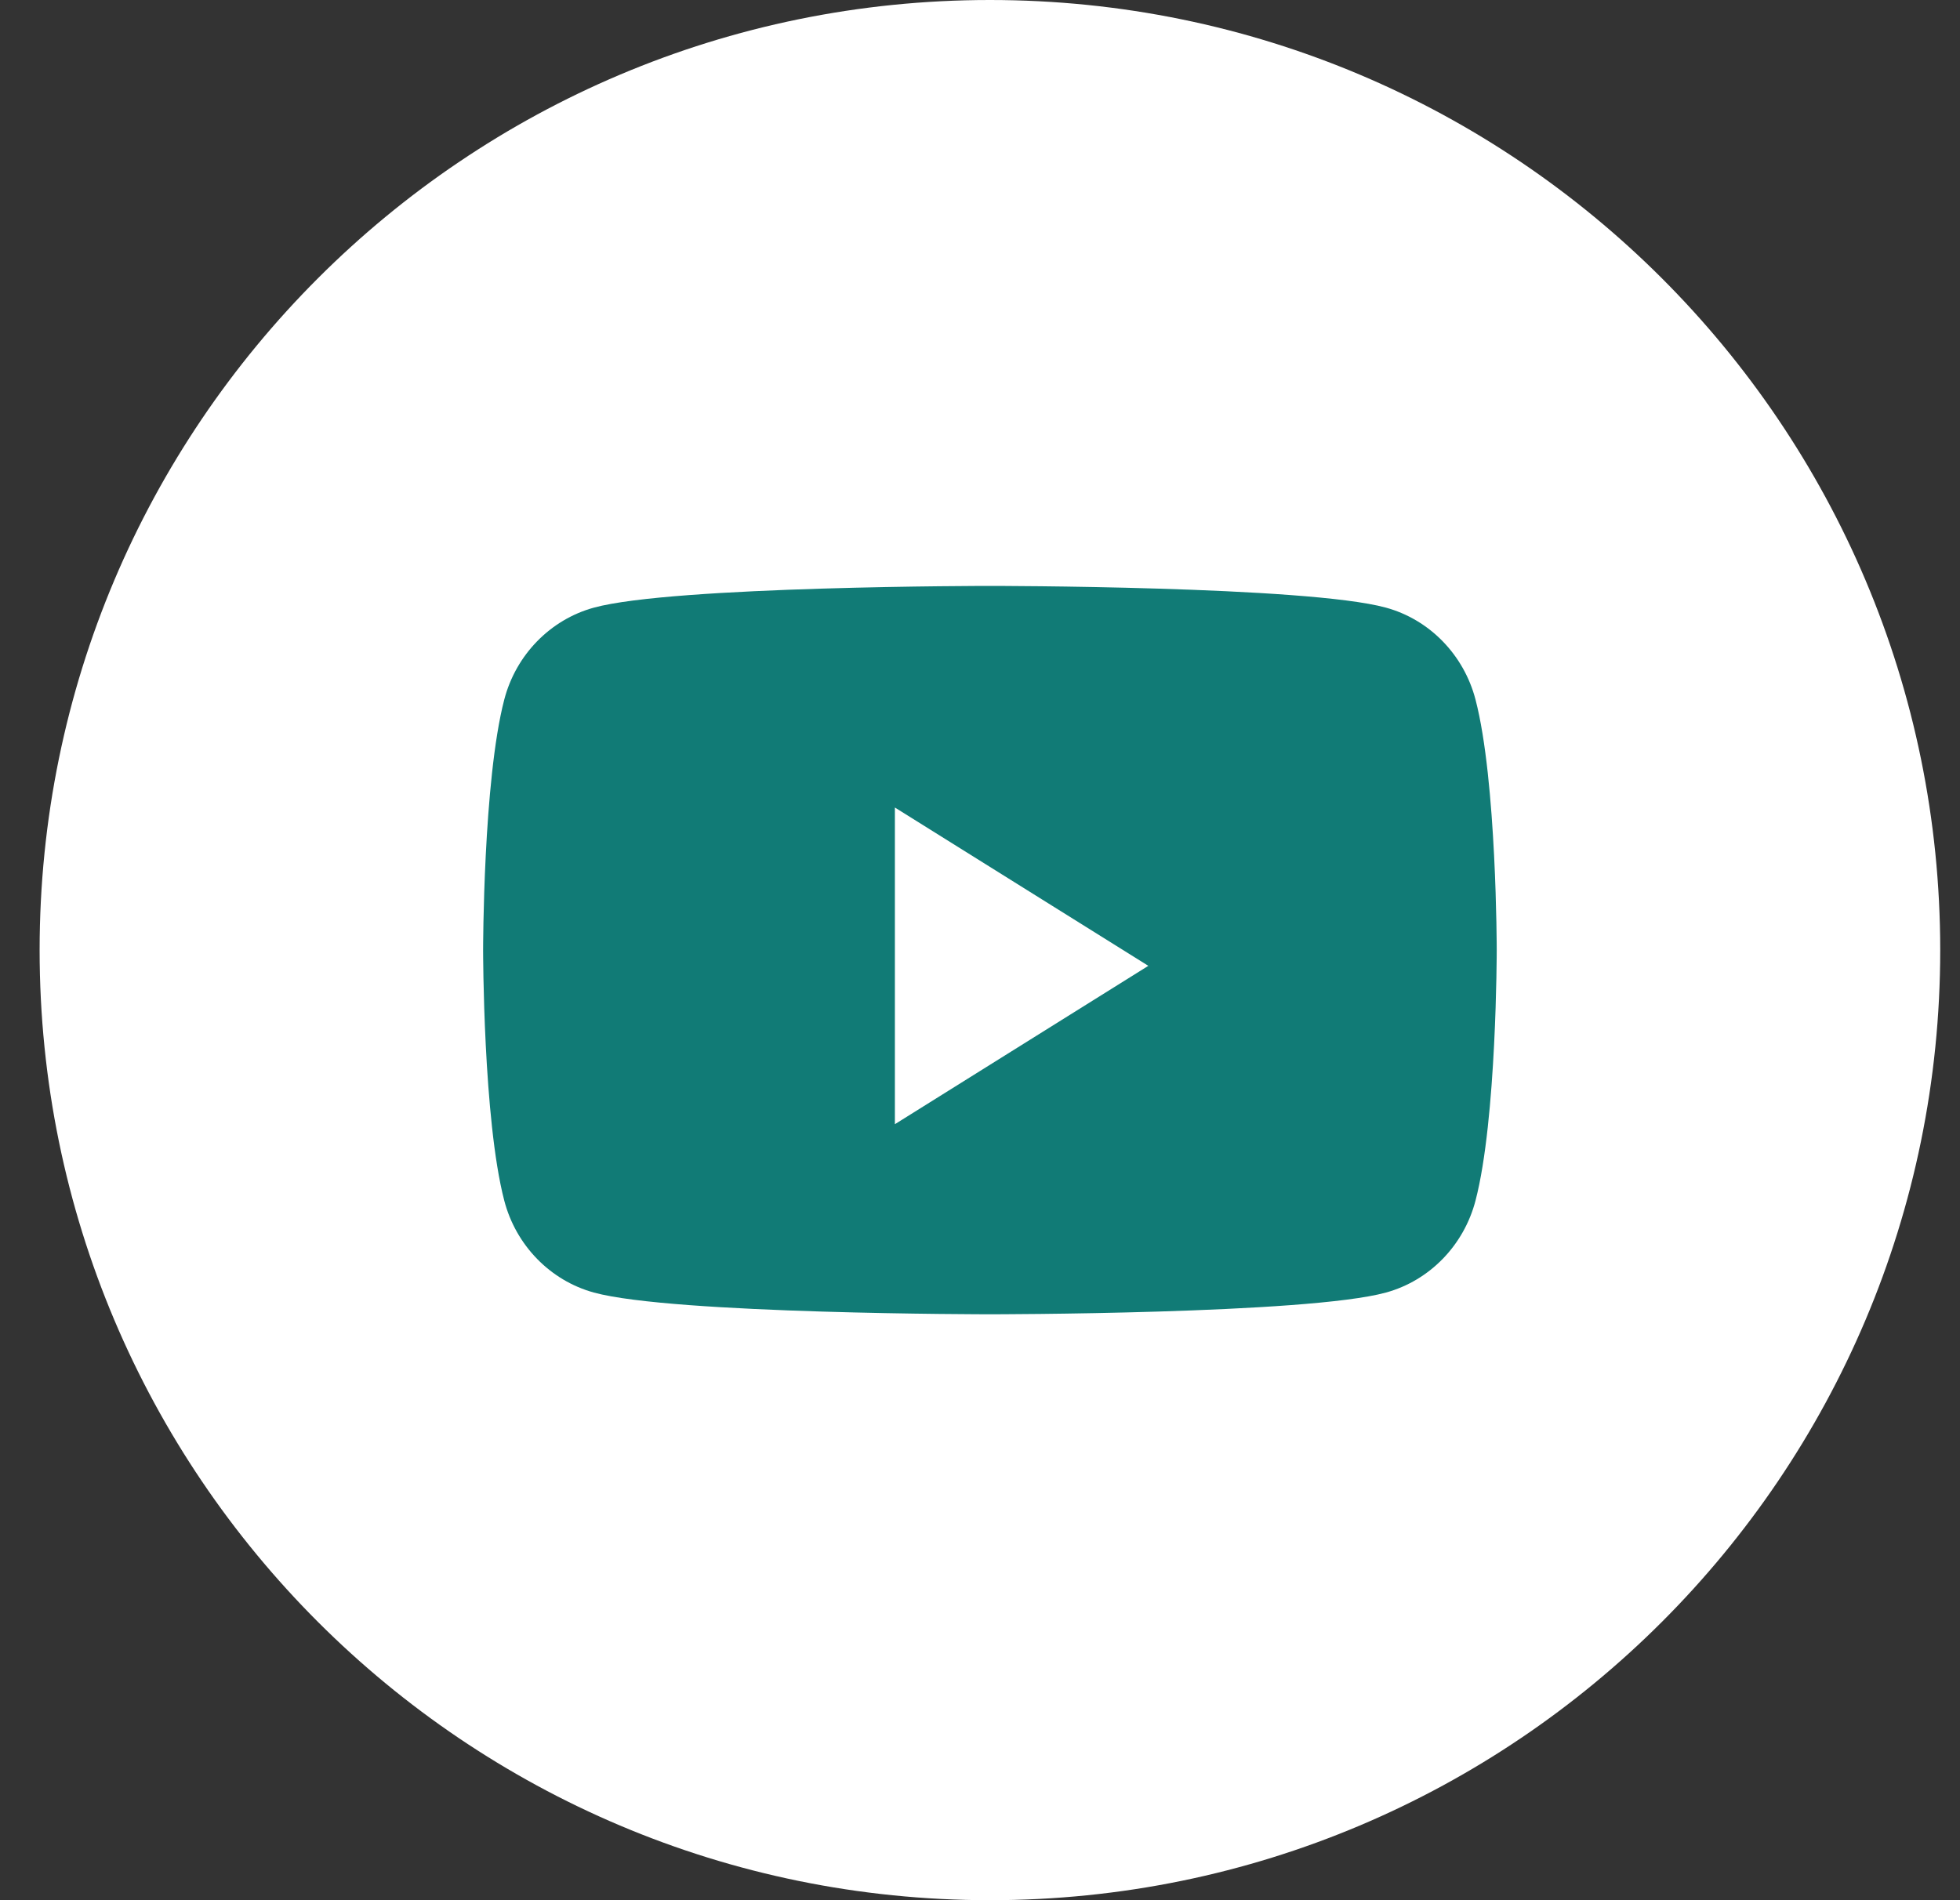
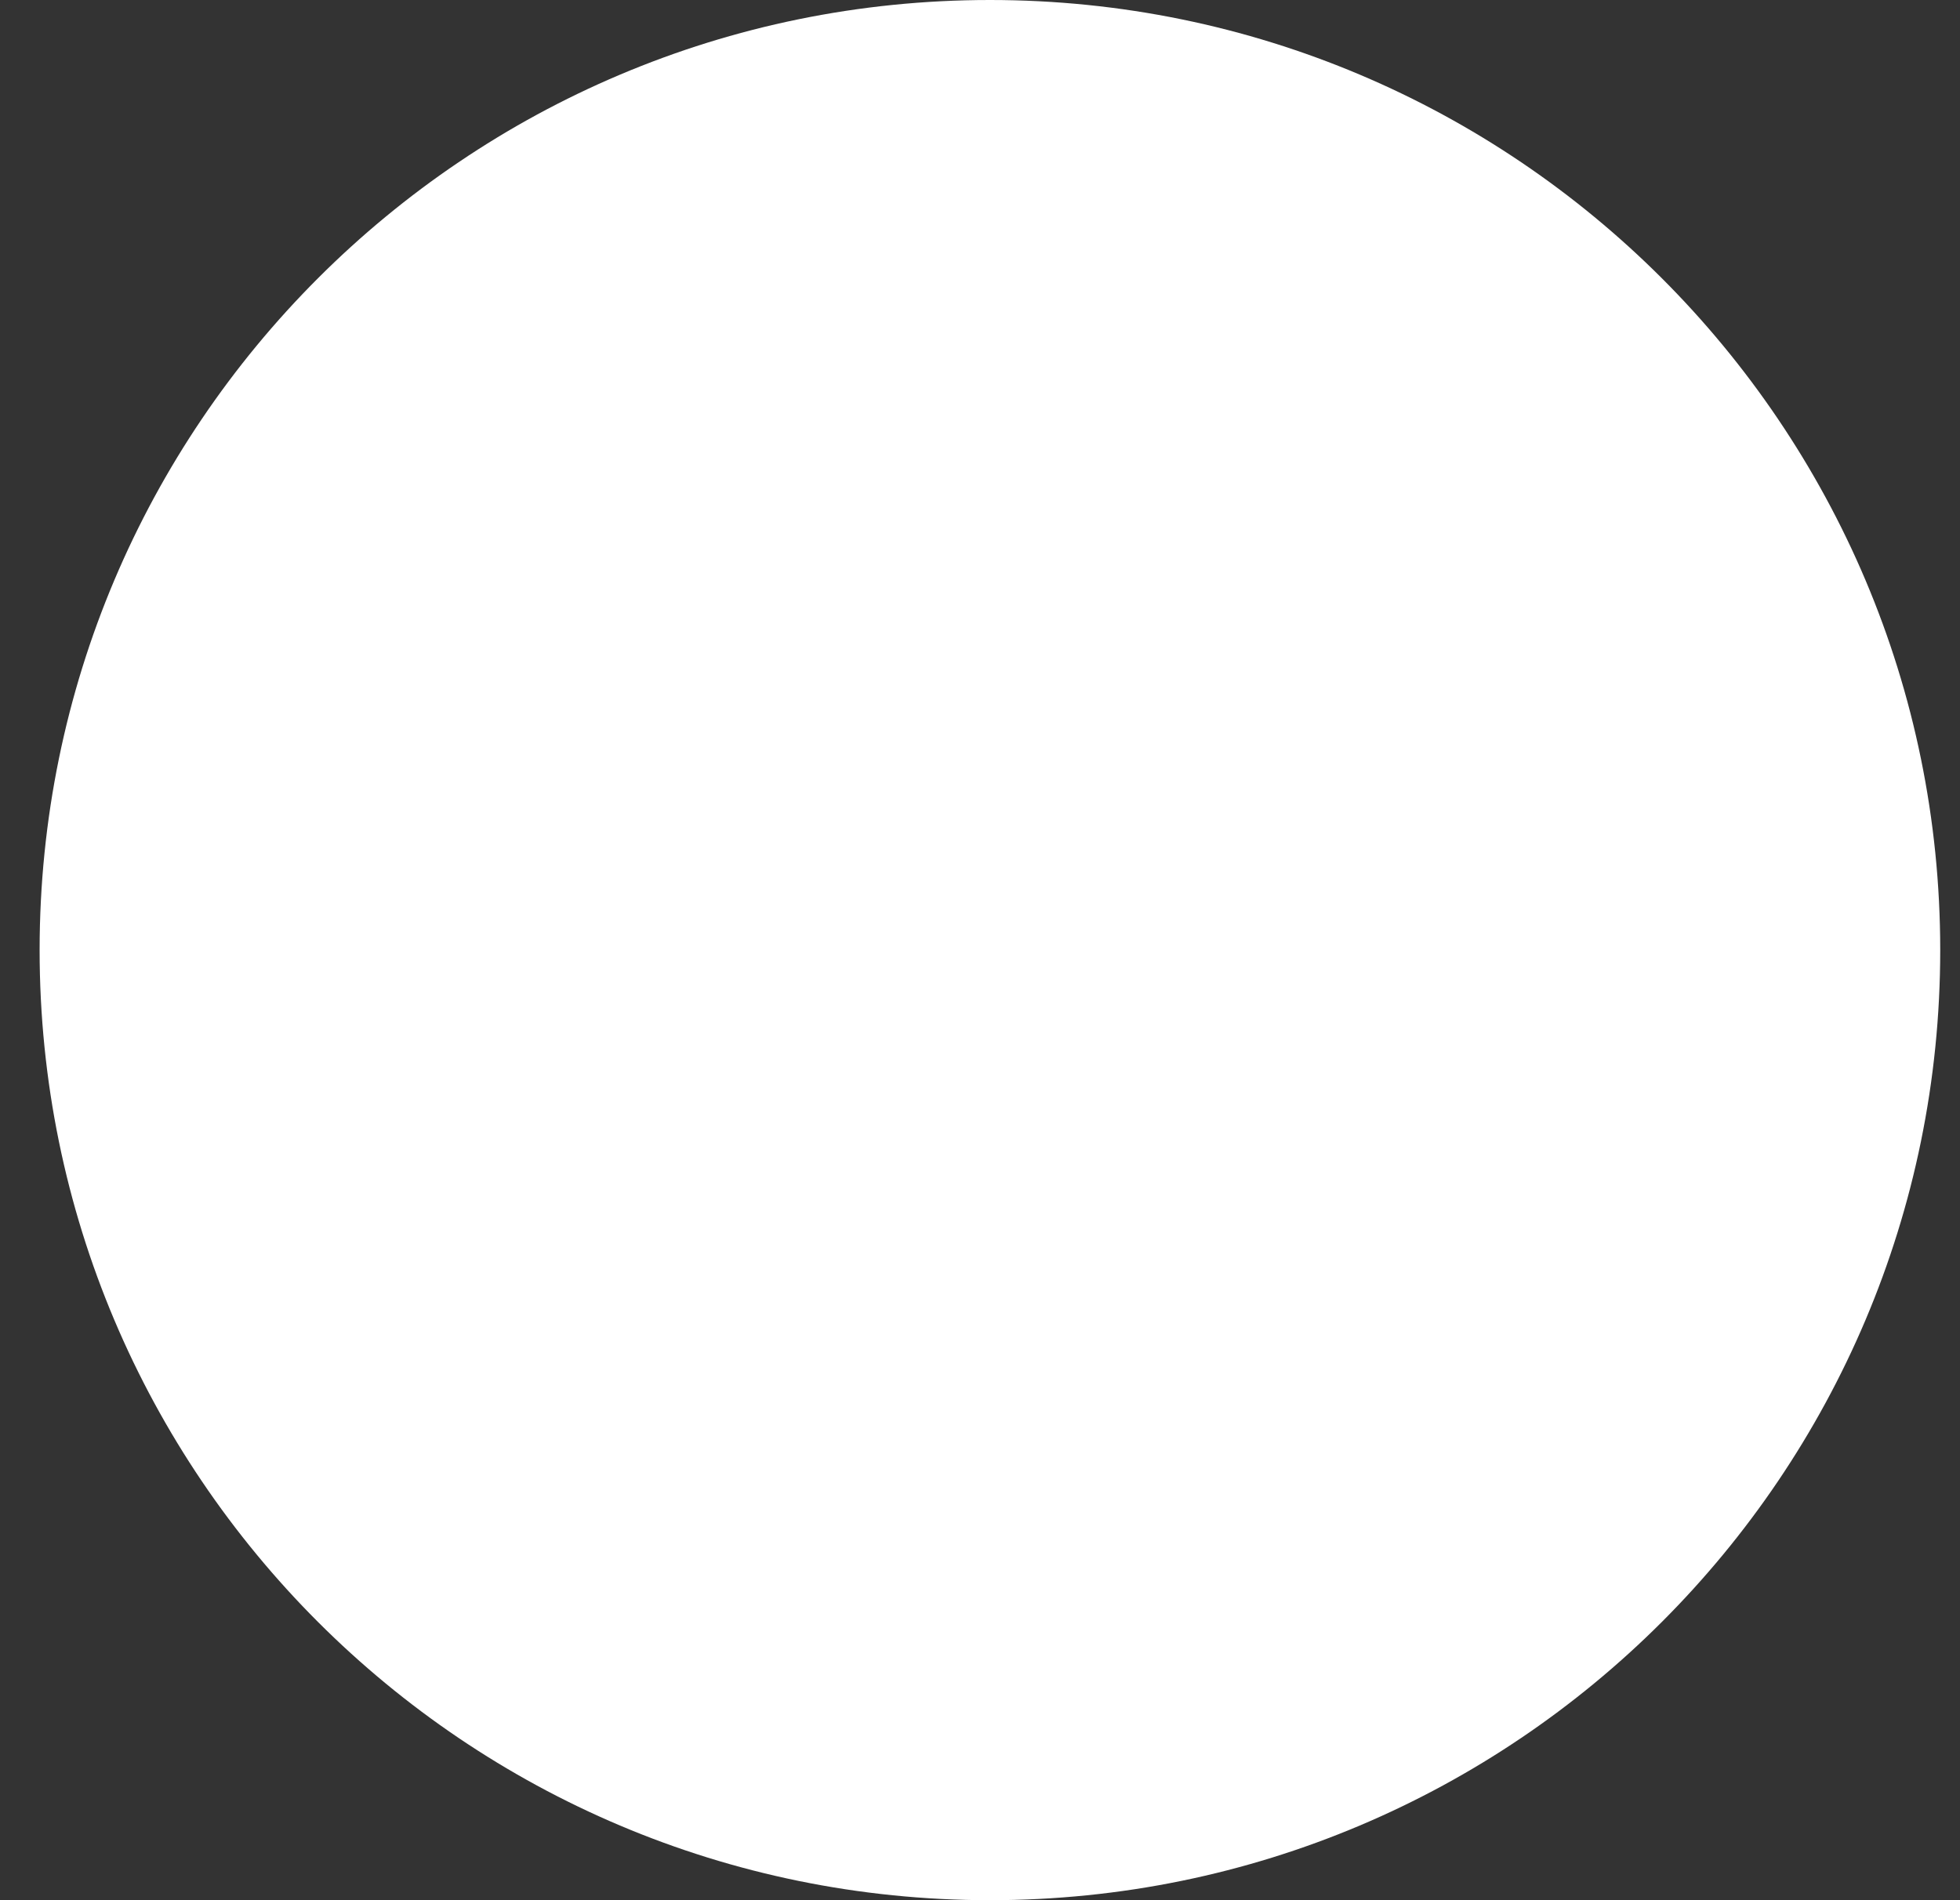
<svg xmlns="http://www.w3.org/2000/svg" width="33" height="32" viewBox="0 0 33 32" fill="none">
  <rect x="0" y="0" width="33" height="32" fill="#333333" stroke="none" />
  <g id="youtube" clip-path="url(#clip0_14005_1171)">
    <path id="Vector" d="M32.667 16C32.667 7.163 25.503 0 16.667 0C7.83 0 0.667 7.163 0.667 16C0.667 24.837 7.83 32 16.667 32C25.503 32 32.667 24.837 32.667 16Z" fill="white" />
-     <path id="Vector_2" d="M24.843 11.782C24.647 11.028 24.069 10.434 23.335 10.233C22.004 9.867 16.667 9.867 16.667 9.867C16.667 9.867 11.33 9.867 9.999 10.233C9.265 10.434 8.686 11.028 8.49 11.782C8.134 13.149 8.134 16 8.134 16C8.134 16 8.134 18.851 8.49 20.218C8.686 20.972 9.265 21.566 9.999 21.767C11.33 22.133 16.667 22.133 16.667 22.133C16.667 22.133 22.004 22.133 23.335 21.767C24.069 21.566 24.647 20.972 24.843 20.218C25.2 18.851 25.2 16 25.2 16C25.2 16 25.2 13.149 24.843 11.782Z" fill="#117B76" />
-     <path id="Vector_3" d="M15.067 18.932V13.599L19.334 16.265L15.067 18.932Z" fill="white" />
  </g>
  <defs>
    <clipPath id="clip0_14005_1171">
      <rect width="32" height="32" fill="white" transform="translate(0.667)" />
    </clipPath>
  </defs>
</svg>